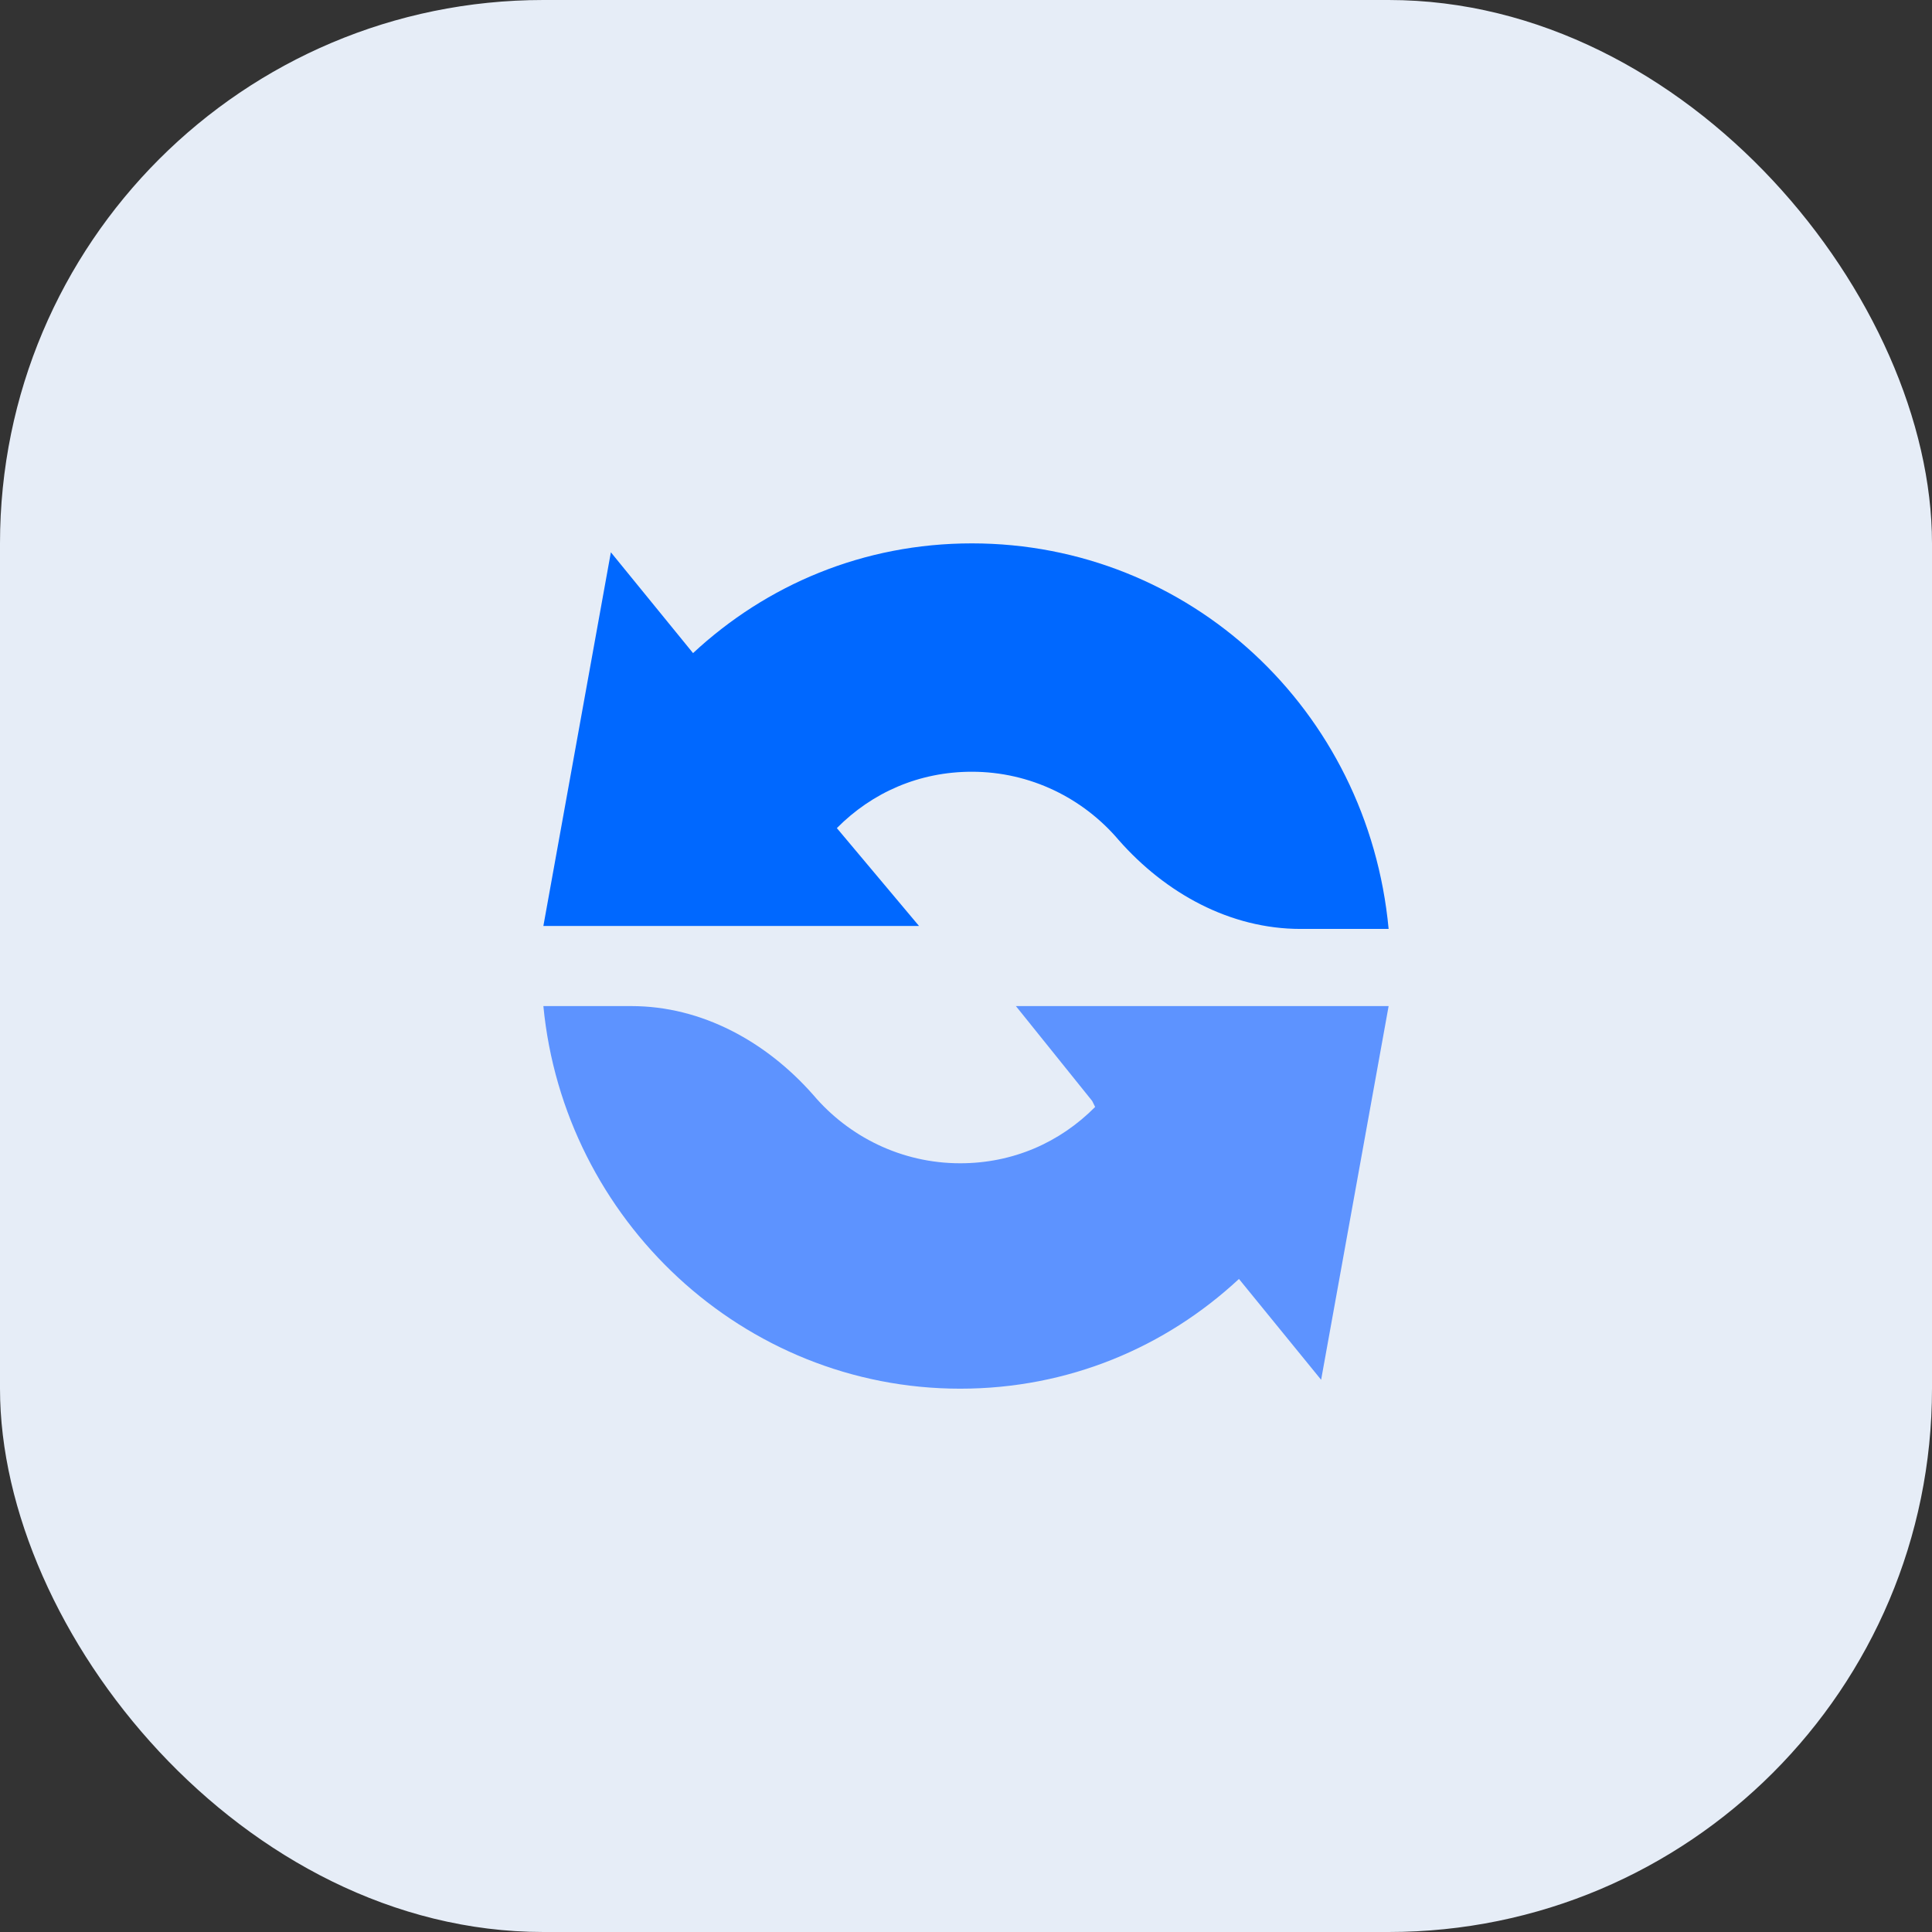
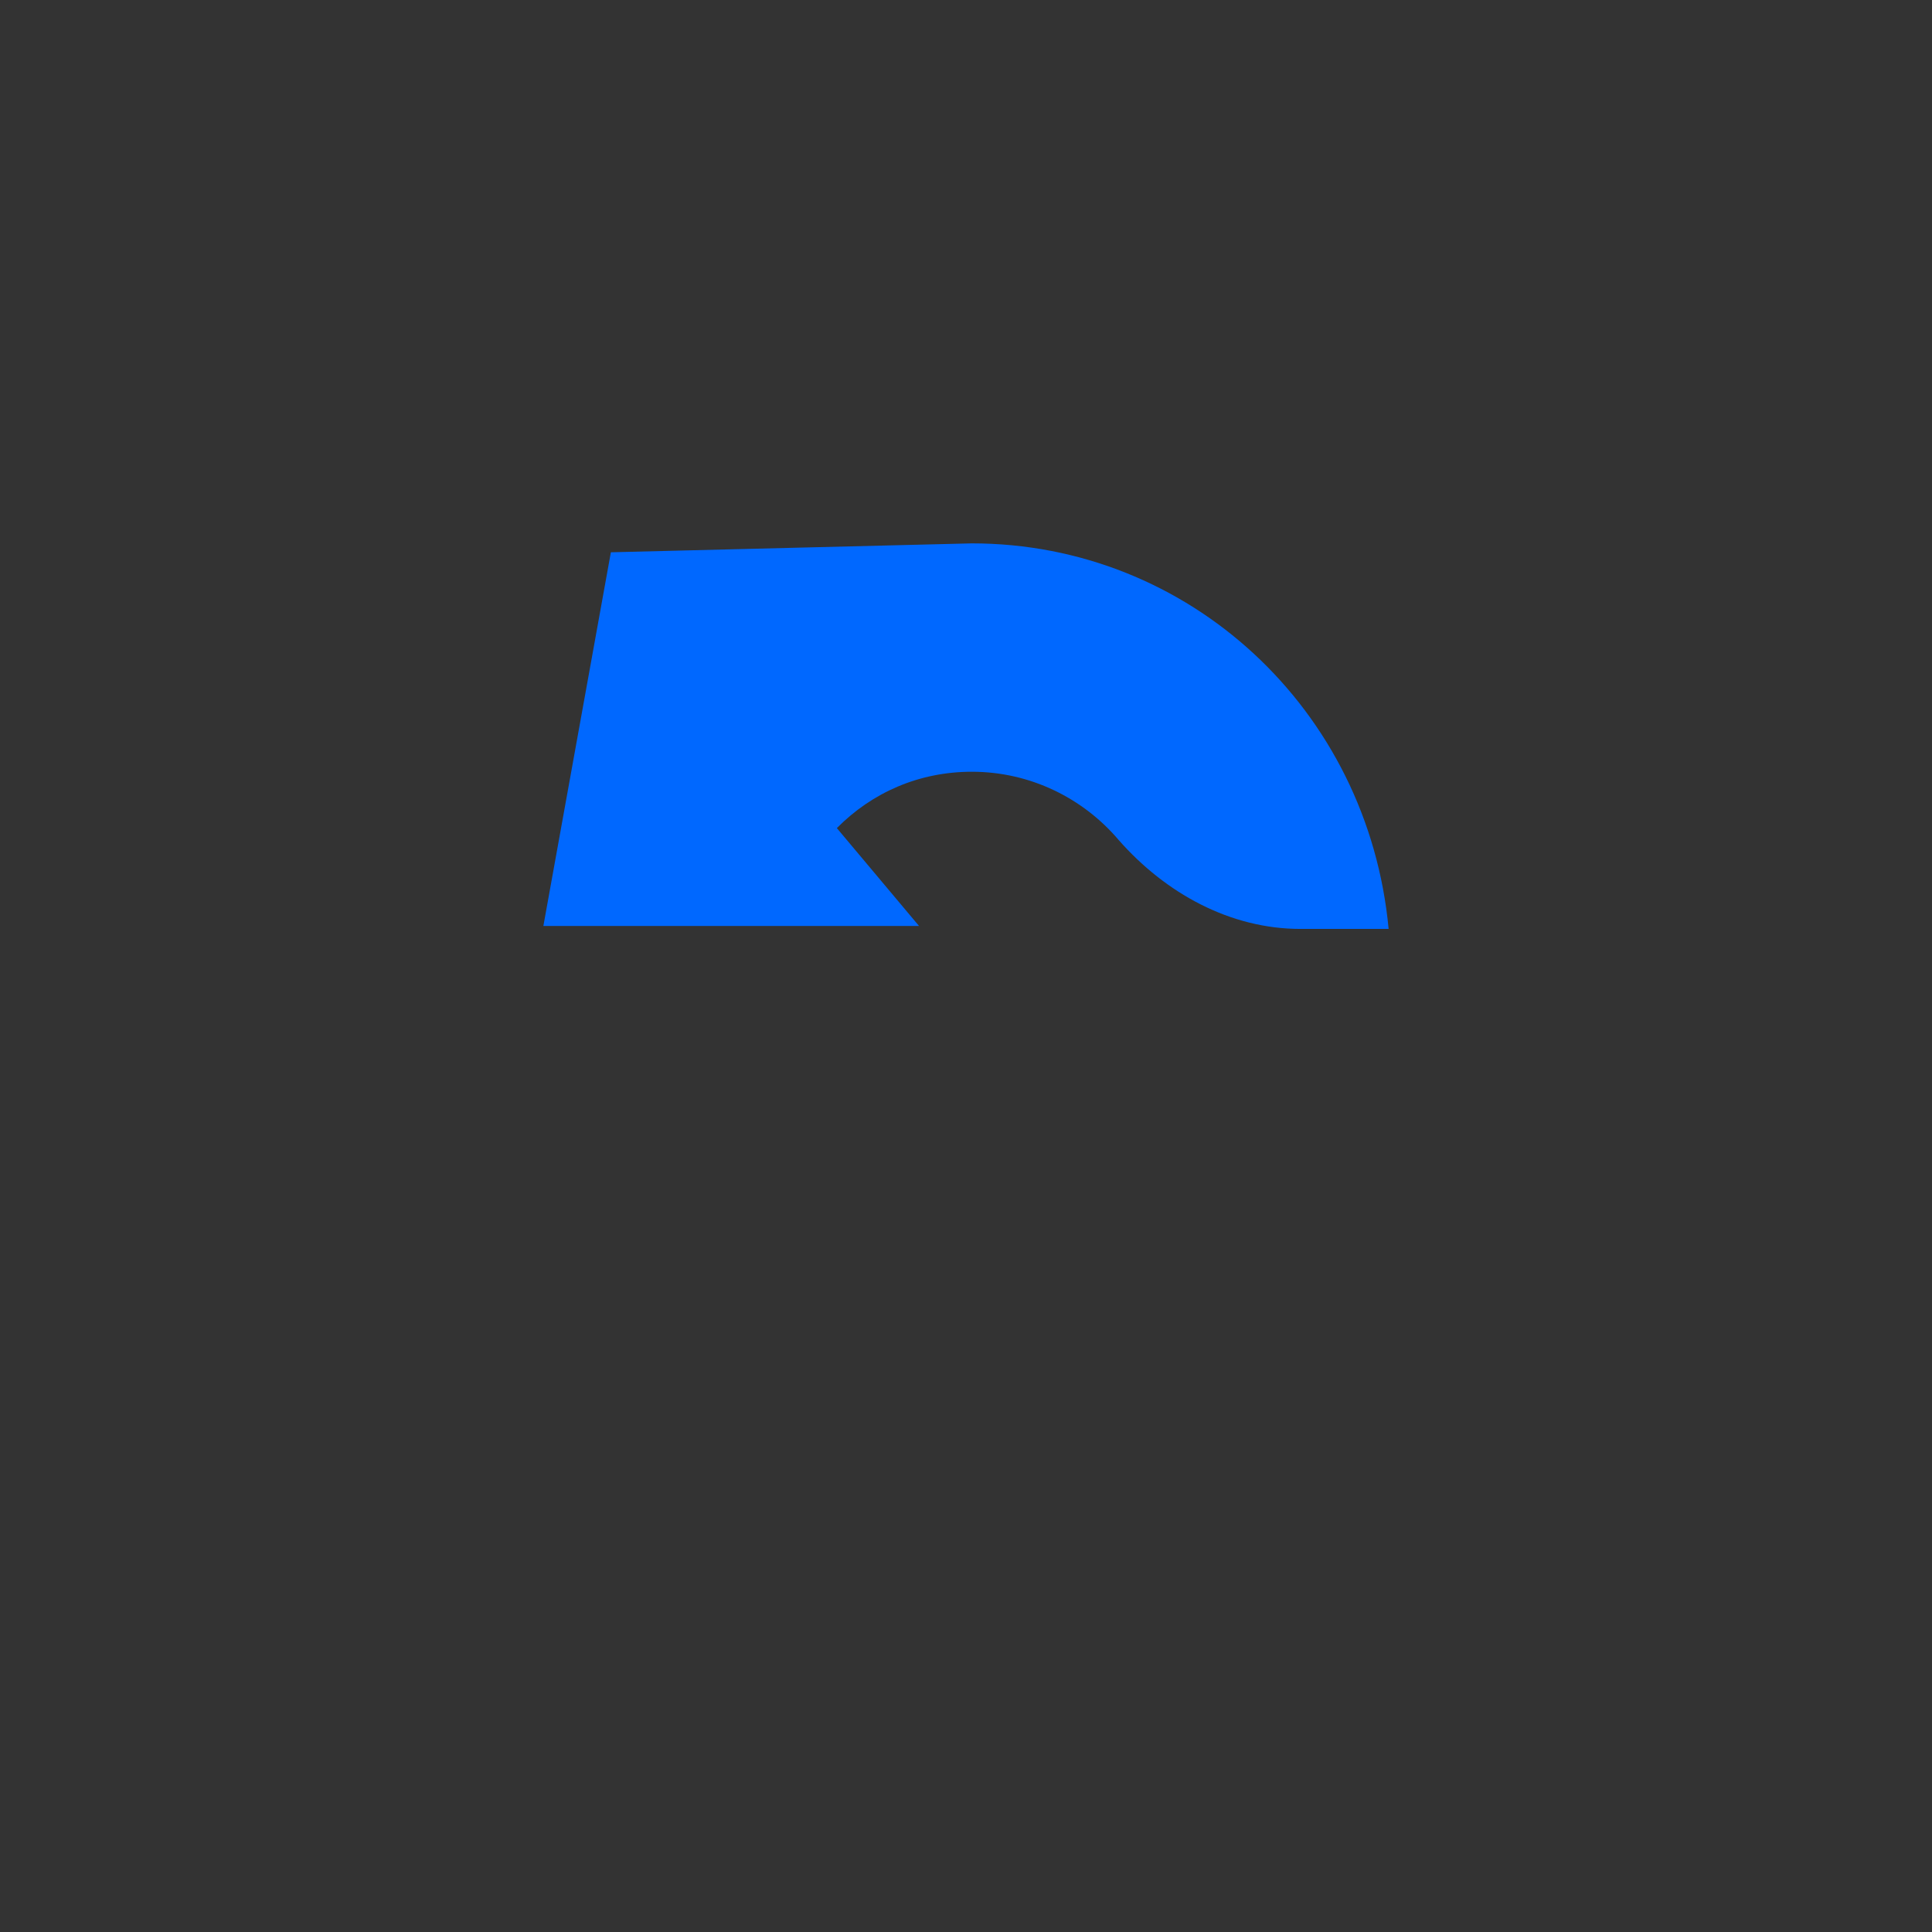
<svg xmlns="http://www.w3.org/2000/svg" width="64" height="64" viewBox="0 0 64 64" fill="none">
  <rect x="0" y="0" width="64" height="64" fill="#333333" stroke="none" />
-   <rect width="64" height="64" rx="18" fill="#E6EDF7" />
-   <path d="M32.194 18C28.597 18 25.389 19.375 22.958 21.635L20.236 18.295L18 30.674H18.486H25.972H30.444L27.722 27.432C28.889 26.253 30.445 25.565 32.194 25.565C34.139 25.565 35.889 26.449 37.056 27.825C38.611 29.593 40.75 30.772 43.083 30.772H46C45.319 23.502 39.389 18 32.194 18Z" fill="#0068FF" />
-   <path d="M46 33.328H45.514H38.125H33.653L36.181 36.472L36.278 36.669C35.111 37.847 33.556 38.535 31.806 38.535C29.861 38.535 28.111 37.651 26.945 36.276C25.389 34.507 23.25 33.328 20.917 33.328H18C18.681 40.402 24.611 46.002 31.806 46.002C35.403 46.002 38.611 44.627 41.042 42.367L43.764 45.707L46 33.328Z" fill="#5D93FF" />
+   <path d="M32.194 18L20.236 18.295L18 30.674H18.486H25.972H30.444L27.722 27.432C28.889 26.253 30.445 25.565 32.194 25.565C34.139 25.565 35.889 26.449 37.056 27.825C38.611 29.593 40.75 30.772 43.083 30.772H46C45.319 23.502 39.389 18 32.194 18Z" fill="#0068FF" />
</svg>